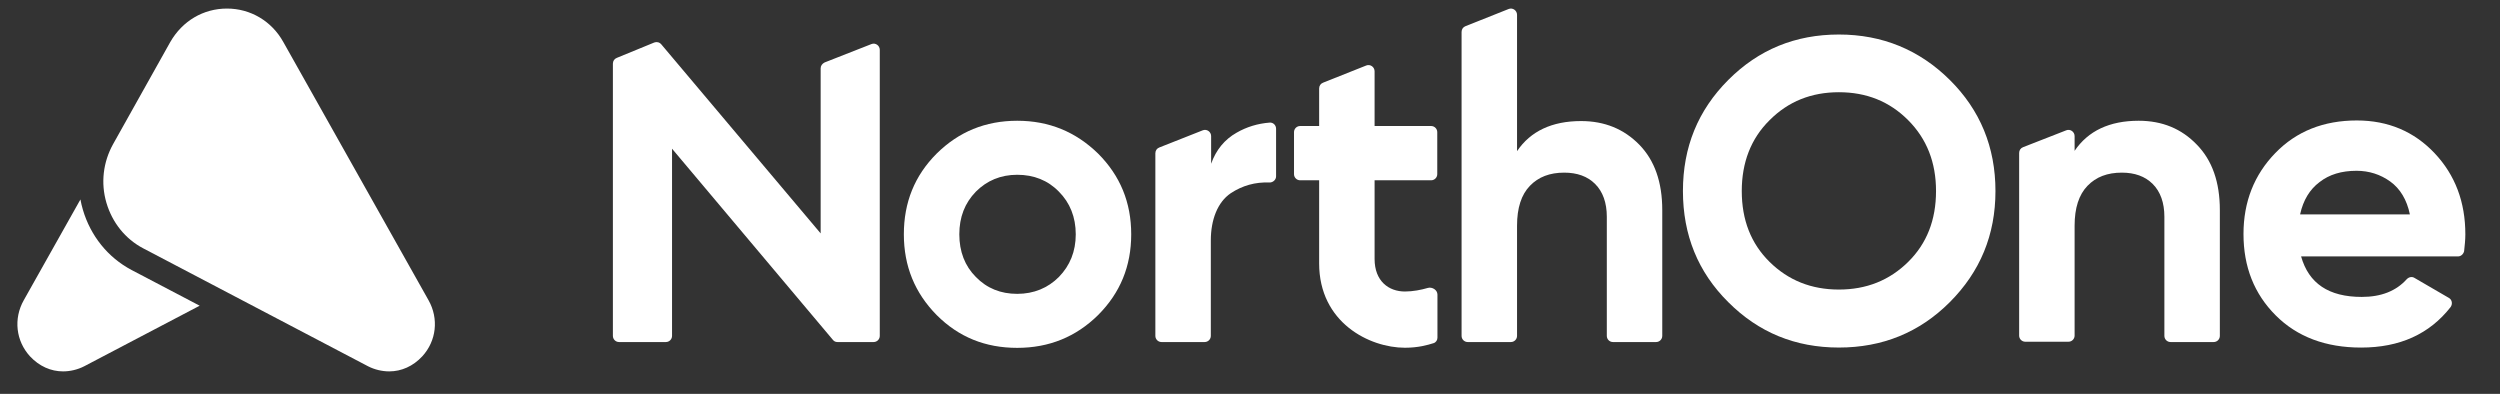
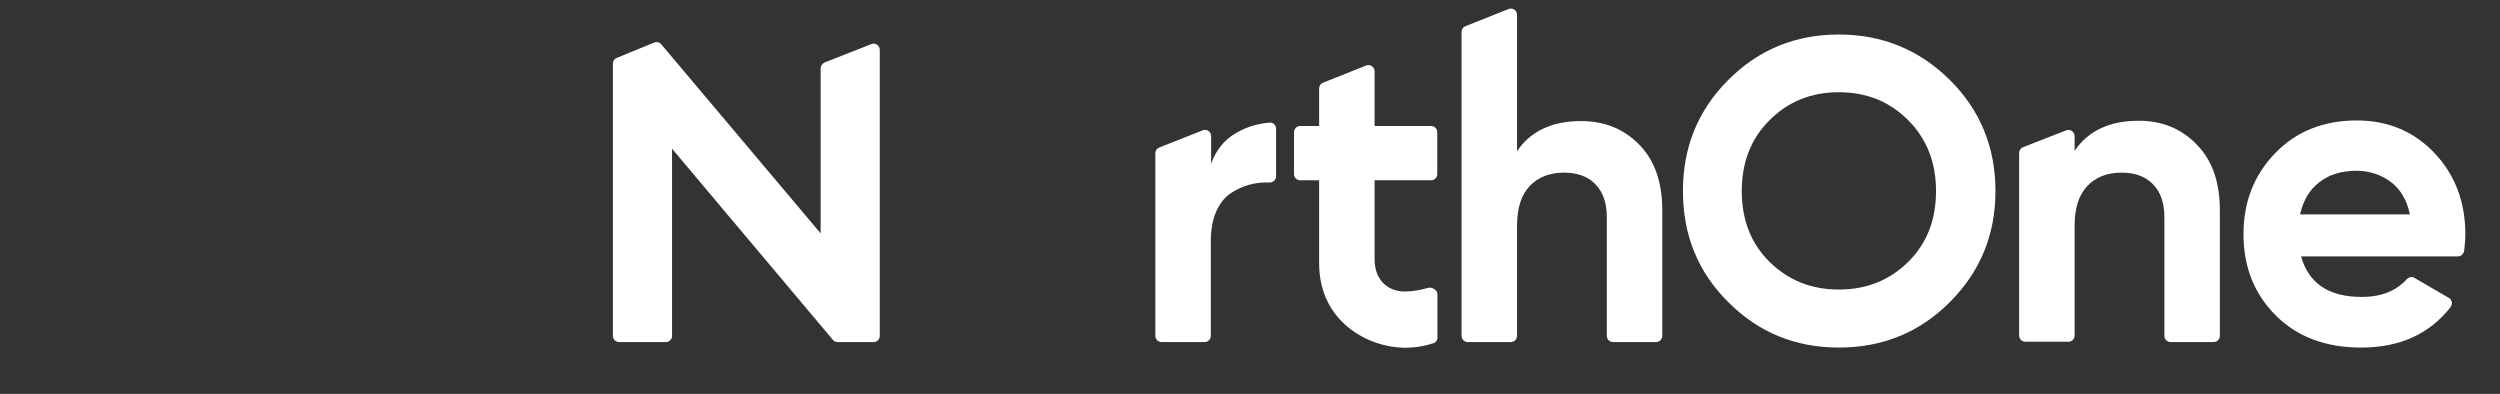
<svg xmlns="http://www.w3.org/2000/svg" width="146" height="23" viewBox="0 0 146 23" fill="none">
  <rect x="0" y="0" width="146" height="23" fill="#333333" stroke="none" />
  <g clip-path="url(#clip0_491_159)">
-     <path d="M4.697 11.648L1.389 17.531C0.78 18.608 0.926 19.911 1.754 20.812C2.29 21.388 2.973 21.689 3.679 21.689C4.093 21.689 4.532 21.589 4.922 21.388L11.661 17.853L7.694 15.773C6.286 15.032 5.287 13.758 4.842 12.254C4.782 12.054 4.734 11.851 4.697 11.648Z" fill="white" />
-     <path d="M13.257 0.5C14.622 0.5 15.864 1.226 16.546 2.454L25.025 17.531C25.634 18.608 25.488 19.911 24.659 20.812C24.123 21.389 23.441 21.689 22.735 21.689C22.32 21.689 21.882 21.589 21.492 21.389L8.36 14.501C7.313 13.95 6.557 12.998 6.216 11.846C5.875 10.694 6.021 9.466 6.606 8.415L9.944 2.454C10.65 1.226 11.869 0.5 13.257 0.5Z" fill="white" />
    <path d="M47.926 3.988V13.63L38.62 2.59C38.513 2.464 38.352 2.428 38.209 2.482L36.026 3.378C35.883 3.432 35.793 3.558 35.793 3.719V19.616C35.793 19.814 35.954 19.975 36.151 19.975H38.889C39.086 19.975 39.247 19.814 39.247 19.616V8.684L48.642 19.849C48.713 19.939 48.803 19.975 48.91 19.975H51.022C51.218 19.975 51.379 19.814 51.379 19.616V2.912C51.379 2.661 51.129 2.482 50.896 2.572L48.158 3.647C48.015 3.719 47.926 3.844 47.926 3.988Z" fill="white" />
-     <path d="M59.406 7.052C57.545 7.052 55.988 7.698 54.7 8.97C53.412 10.261 52.785 11.82 52.785 13.684C52.785 15.548 53.429 17.107 54.7 18.398C55.988 19.688 57.545 20.315 59.406 20.315C61.267 20.315 62.842 19.67 64.13 18.398C65.419 17.107 66.063 15.548 66.063 13.684C66.063 11.82 65.419 10.261 64.13 8.97C62.824 7.698 61.267 7.052 59.406 7.052ZM61.84 16.175C61.196 16.82 60.373 17.161 59.406 17.161C58.44 17.161 57.635 16.838 56.99 16.175C56.346 15.53 56.024 14.688 56.024 13.684C56.024 12.68 56.346 11.856 56.99 11.193C57.635 10.547 58.44 10.207 59.406 10.207C60.373 10.207 61.196 10.53 61.84 11.193C62.484 11.838 62.824 12.68 62.824 13.684C62.824 14.688 62.484 15.512 61.84 16.175Z" fill="white" />
    <path d="M67.831 19.975H70.354C70.55 19.975 70.712 19.813 70.712 19.616V14.039C70.712 12.838 71.105 11.805 71.875 11.285C72.555 10.837 73.306 10.622 74.147 10.658C74.344 10.658 74.523 10.497 74.523 10.3V7.518C74.523 7.303 74.344 7.142 74.147 7.16C73.45 7.214 72.805 7.411 72.215 7.751C71.517 8.146 71.016 8.755 70.73 9.562V7.948C70.73 7.698 70.479 7.518 70.246 7.608L67.705 8.612C67.562 8.665 67.473 8.791 67.473 8.952V19.616C67.473 19.813 67.634 19.975 67.831 19.975Z" fill="white" />
    <path d="M75.928 7.359H77.019H77.038V5.167C77.038 5.006 77.127 4.881 77.271 4.827L79.794 3.823C80.026 3.734 80.276 3.913 80.276 4.164V7.359H83.578C83.775 7.359 83.936 7.52 83.936 7.717V10.171C83.936 10.368 83.775 10.529 83.578 10.529H80.276V15.123C80.276 16.419 81.1 17.024 82.049 17.024C82.508 17.024 83 16.929 83.381 16.816C83.639 16.74 83.947 16.934 83.947 17.202V19.723C83.947 19.867 83.859 19.997 83.721 20.04C83.372 20.15 82.826 20.308 82.049 20.308C79.978 20.308 77.038 18.839 77.038 15.382V14.345V10.529H75.928C75.731 10.529 75.57 10.368 75.57 10.171V7.717C75.57 7.52 75.731 7.359 75.928 7.359Z" fill="white" />
    <path d="M107.391 2.016C104.85 2.016 102.703 2.894 100.931 4.669C99.16 6.443 98.283 8.594 98.283 11.157C98.283 13.72 99.16 15.889 100.931 17.645C102.703 19.419 104.85 20.297 107.391 20.297C109.932 20.297 112.098 19.419 113.869 17.645C115.641 15.87 116.535 13.72 116.535 11.157C116.535 8.594 115.641 6.425 113.869 4.669C112.098 2.912 109.932 2.016 107.391 2.016ZM111.435 15.297C110.344 16.372 109.001 16.91 107.391 16.91C105.781 16.91 104.438 16.372 103.346 15.297C102.255 14.222 101.719 12.842 101.719 11.157C101.719 9.49 102.255 8.092 103.346 7.017C104.438 5.923 105.781 5.386 107.391 5.386C109.001 5.386 110.344 5.923 111.435 7.017C112.527 8.11 113.064 9.49 113.064 11.157C113.064 12.842 112.527 14.222 111.435 15.297Z" fill="white" />
    <path d="M124.897 7.052C123.197 7.052 121.945 7.644 121.157 8.809V7.949C121.157 7.698 120.906 7.518 120.674 7.608L118.151 8.594C118.008 8.648 117.918 8.773 117.918 8.934V19.599C117.918 19.796 118.079 19.957 118.276 19.957H120.799C120.997 19.957 121.157 19.796 121.157 19.599V13.182C121.157 12.143 121.408 11.372 121.909 10.852C122.41 10.332 123.072 10.082 123.913 10.082C124.664 10.082 125.272 10.296 125.72 10.745C126.168 11.193 126.4 11.838 126.4 12.662V19.616C126.4 19.814 126.562 19.975 126.758 19.975H129.282C129.478 19.975 129.639 19.814 129.639 19.616V12.268C129.639 10.637 129.192 9.365 128.297 8.45C127.403 7.518 126.275 7.052 124.897 7.052Z" fill="white" />
    <path d="M143.976 13.684C143.976 11.802 143.385 10.225 142.186 8.952C140.987 7.68 139.466 7.035 137.64 7.035C135.708 7.035 134.115 7.662 132.88 8.935C131.645 10.207 131.02 11.784 131.02 13.666C131.02 15.584 131.645 17.161 132.899 18.416C134.151 19.67 135.816 20.298 137.891 20.298C140.146 20.298 141.882 19.509 143.116 17.932C143.242 17.753 143.206 17.502 143.009 17.394L141.005 16.229C140.862 16.139 140.683 16.175 140.558 16.301C139.932 17 139.054 17.34 137.927 17.34C135.994 17.34 134.831 16.552 134.384 14.975H143.546C143.725 14.975 143.868 14.831 143.904 14.67C143.94 14.347 143.976 14.007 143.976 13.684ZM134.33 12.501C134.509 11.695 134.885 11.067 135.458 10.637C136.03 10.189 136.746 9.974 137.623 9.974C138.357 9.974 139.019 10.189 139.591 10.601C140.164 11.014 140.558 11.659 140.737 12.519H134.33V12.501Z" fill="white" />
    <path d="M85.356 1.868V19.616C85.356 19.814 85.516 19.975 85.714 19.975H88.237C88.433 19.975 88.595 19.814 88.595 19.616V13.182C88.595 12.143 88.845 11.372 89.346 10.852C89.847 10.332 90.509 10.082 91.35 10.082C92.102 10.082 92.71 10.296 93.157 10.745C93.605 11.193 93.838 11.838 93.838 12.662V19.616C93.838 19.814 93.998 19.975 94.196 19.975H96.718C96.915 19.975 97.076 19.814 97.076 19.616V12.268C97.076 10.637 96.629 9.364 95.735 8.45C94.84 7.536 93.712 7.07 92.335 7.07C90.635 7.07 89.382 7.662 88.595 8.827V0.864C88.595 0.613 88.344 0.434 88.111 0.523L85.588 1.527C85.445 1.581 85.356 1.706 85.356 1.868Z" fill="white" />
  </g>
  <defs>
    <clipPath id="clip0_491_159">
      <rect width="145" height="22" fill="white" transform="translate(0.375 0.5)" />
    </clipPath>
  </defs>
</svg>